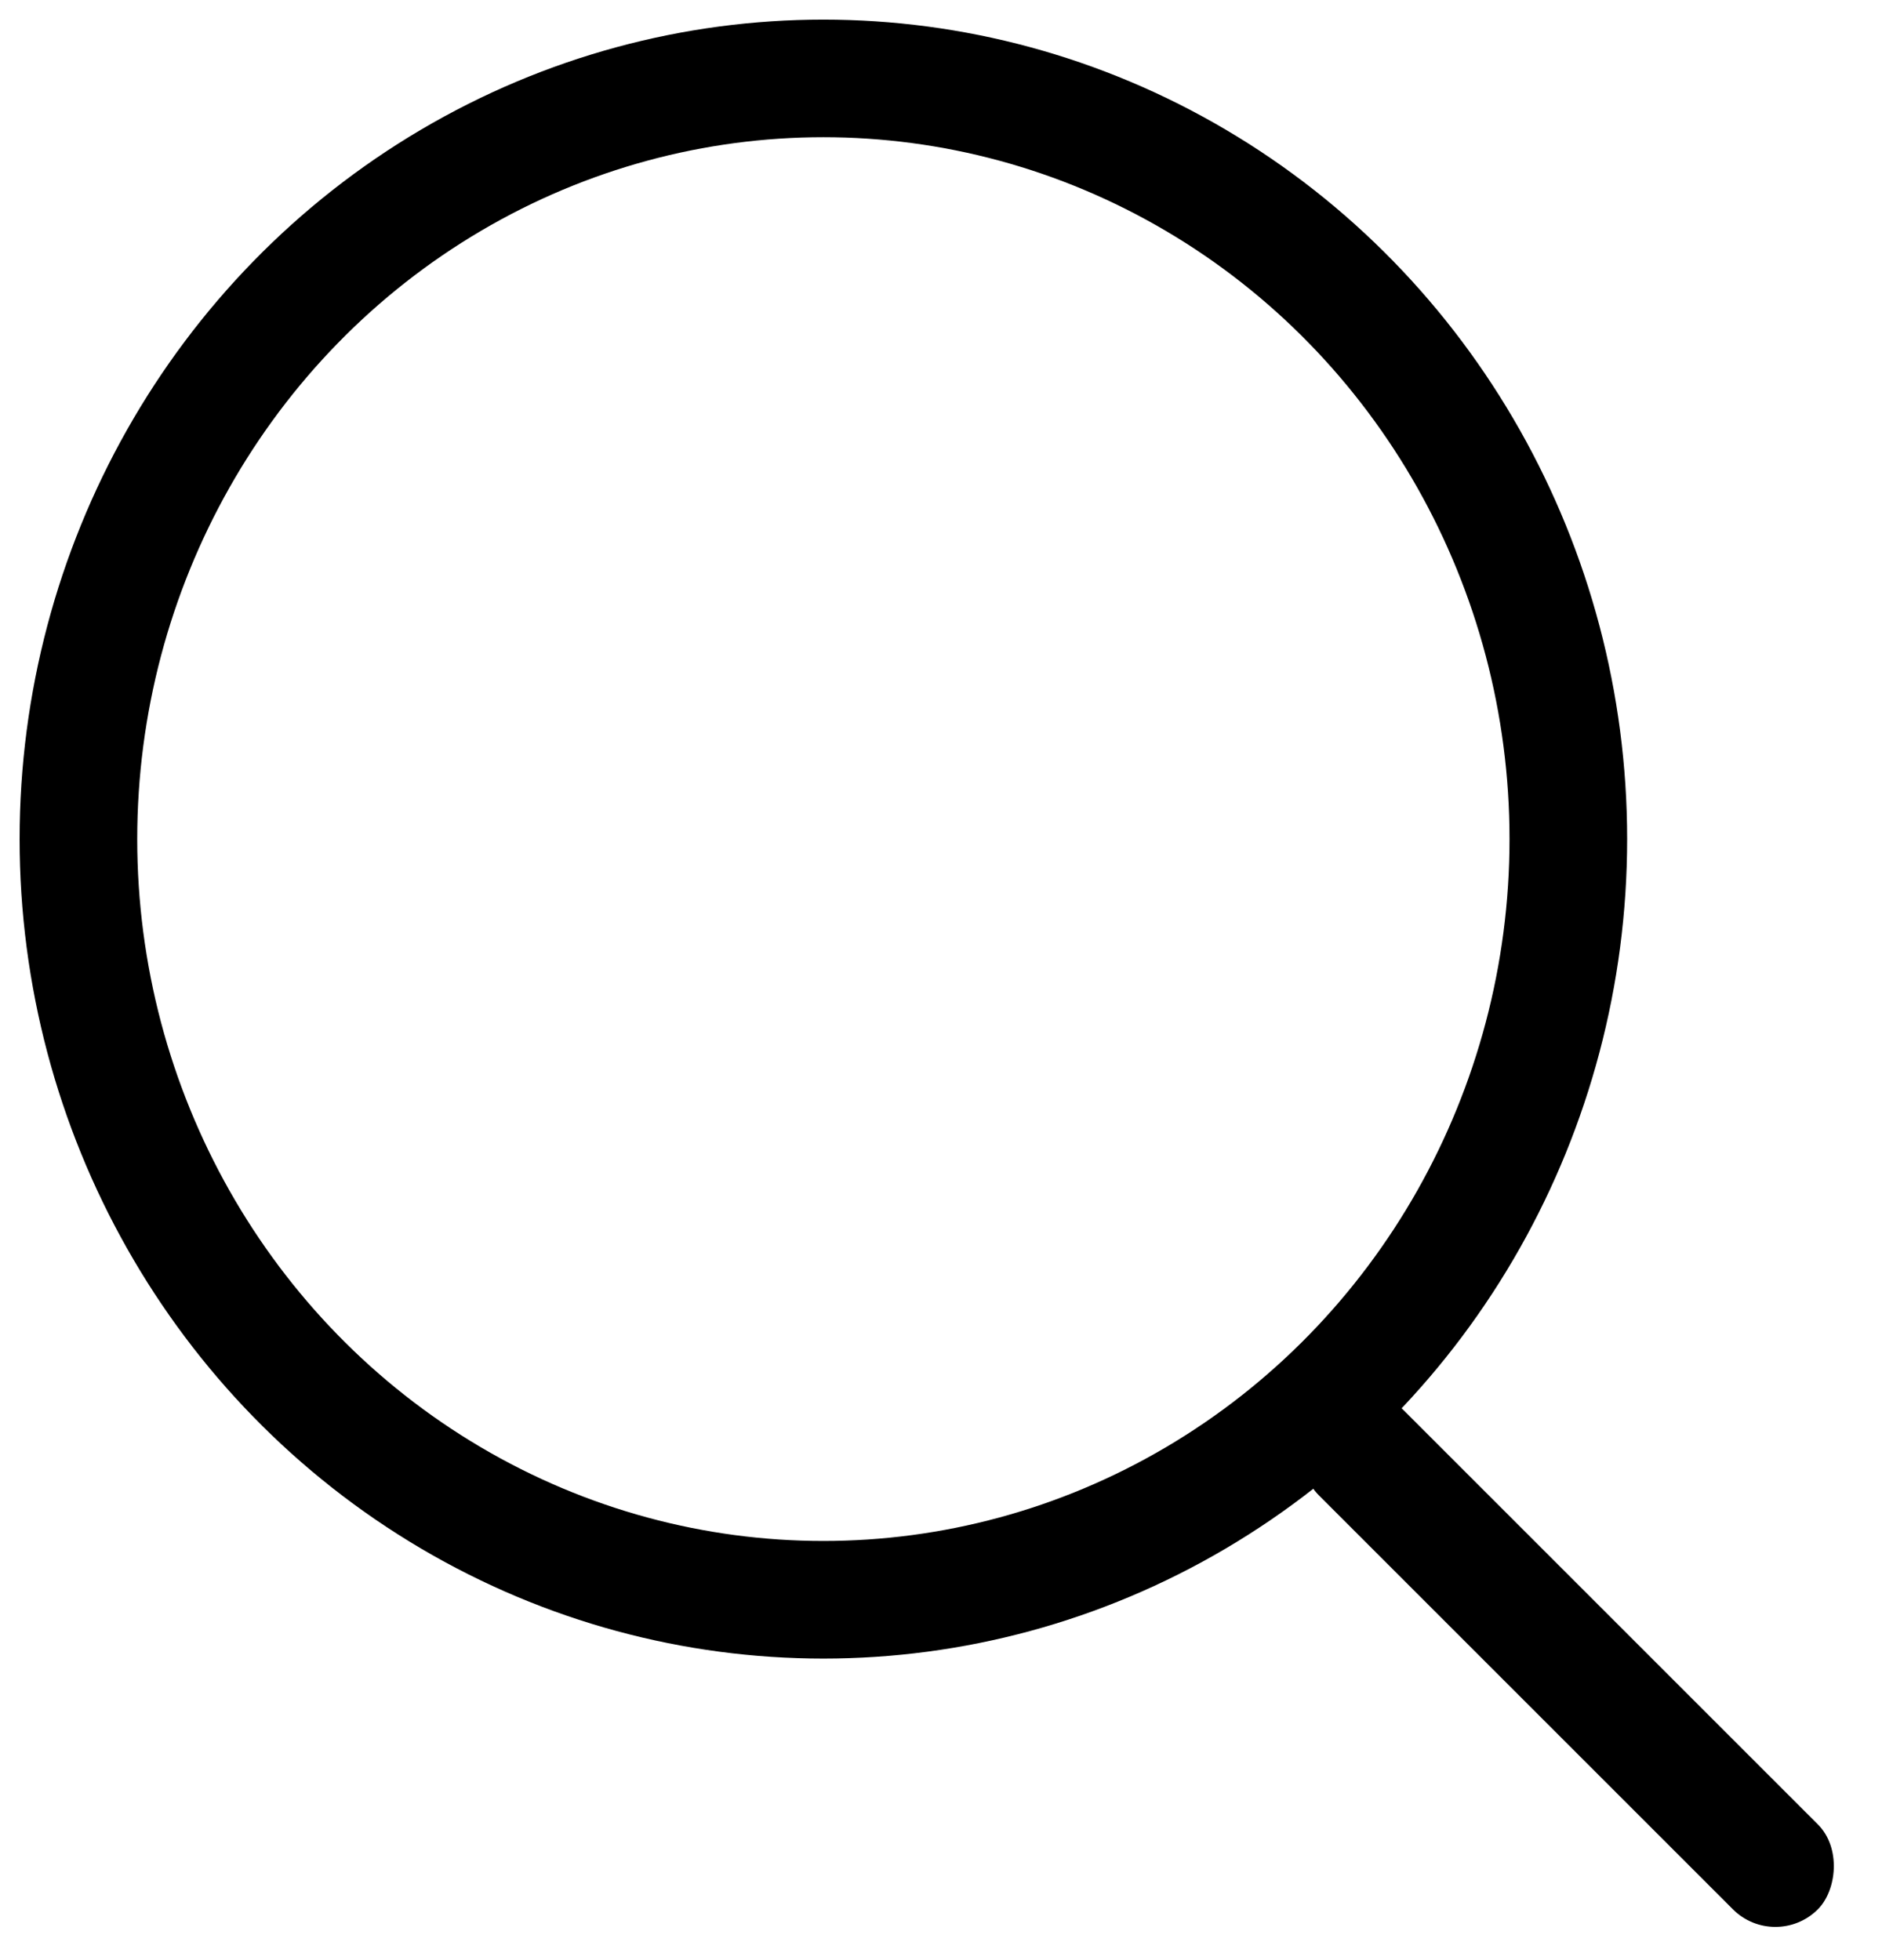
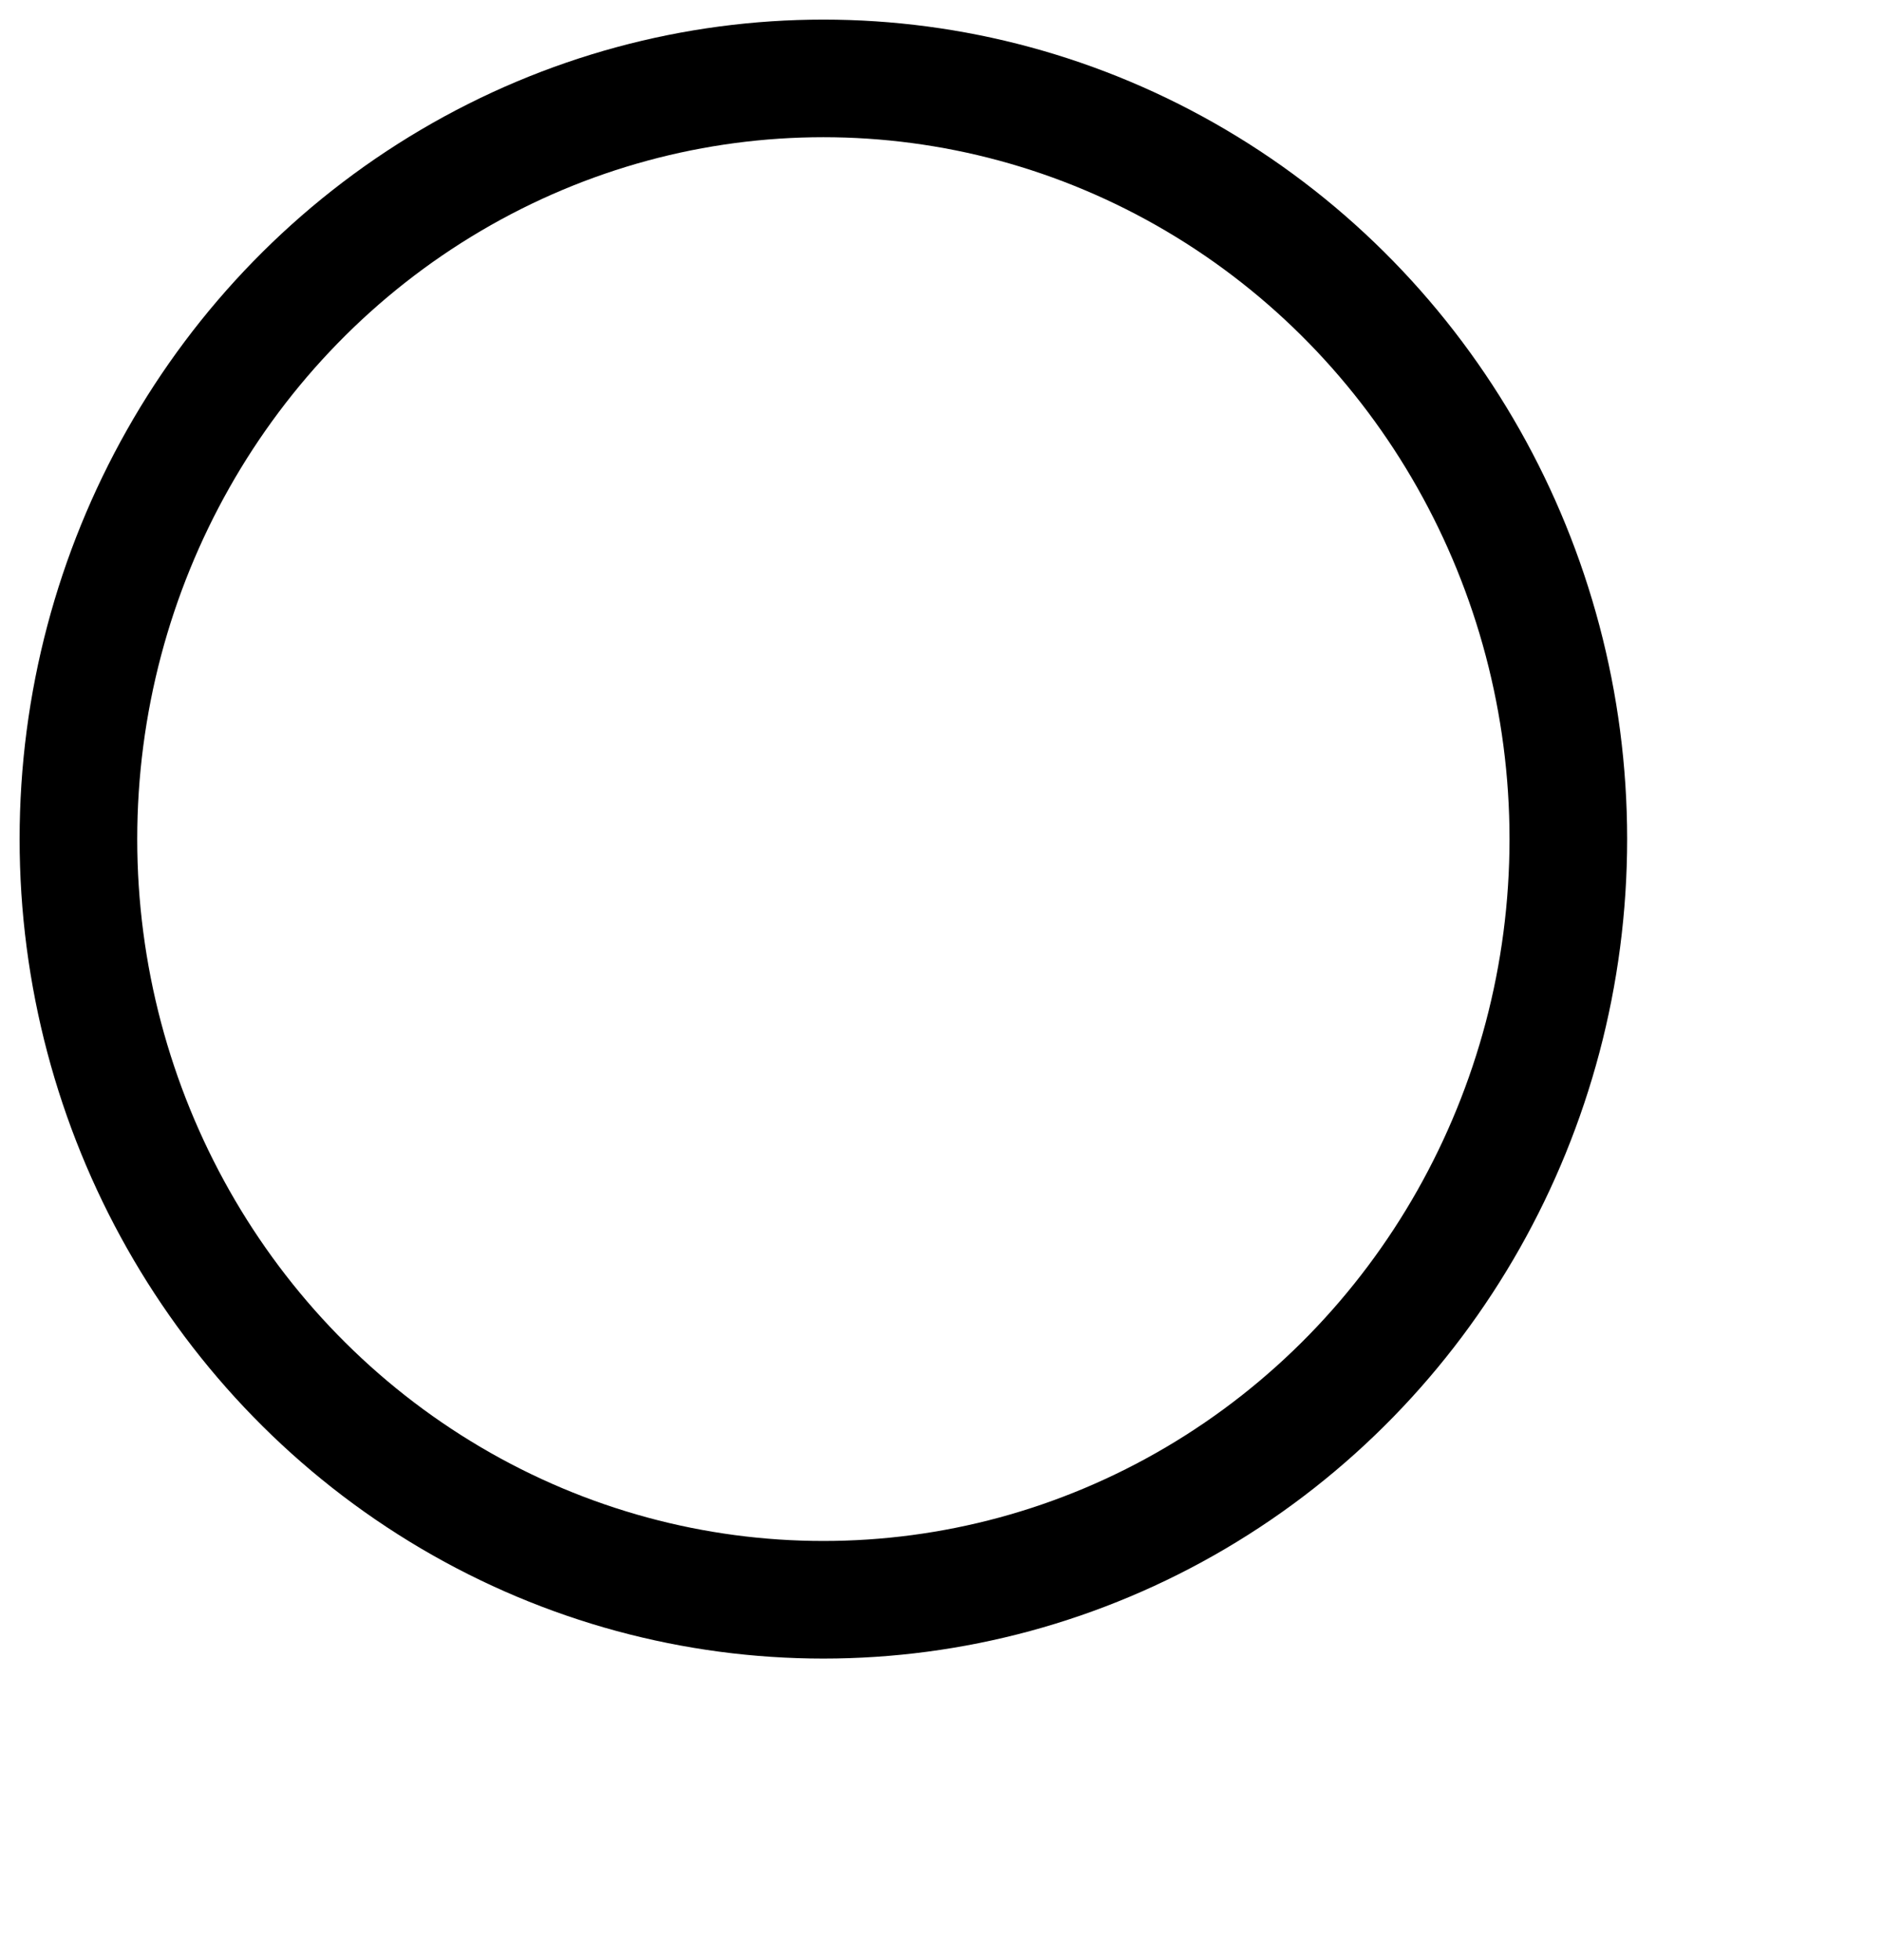
<svg xmlns="http://www.w3.org/2000/svg" viewBox="0 0 24 25">
  <g fill="none" fill-rule="evenodd" stroke="none" stroke-width="1">
    <g transform="translate(-70, -182)">
      <g transform="translate(19, 110)">
        <g transform="translate(0, 71)">
          <g transform="translate(52, 2)">
            <g id="Mobile/icon/search/black">
              <ellipse cx="9.5" cy="9.702" rx="9.5" ry="9.702" stroke="currentColor" stroke-width="1.5" />
-               <rect fill="currentColor" fill-rule="evenodd" height="1.532" rx="0.766" transform="translate(19, 20.17) rotate(45) translate(-19, -20.17) " width="9" x="14.5" y="19.404" />
            </g>
          </g>
        </g>
      </g>
    </g>
  </g>
</svg>